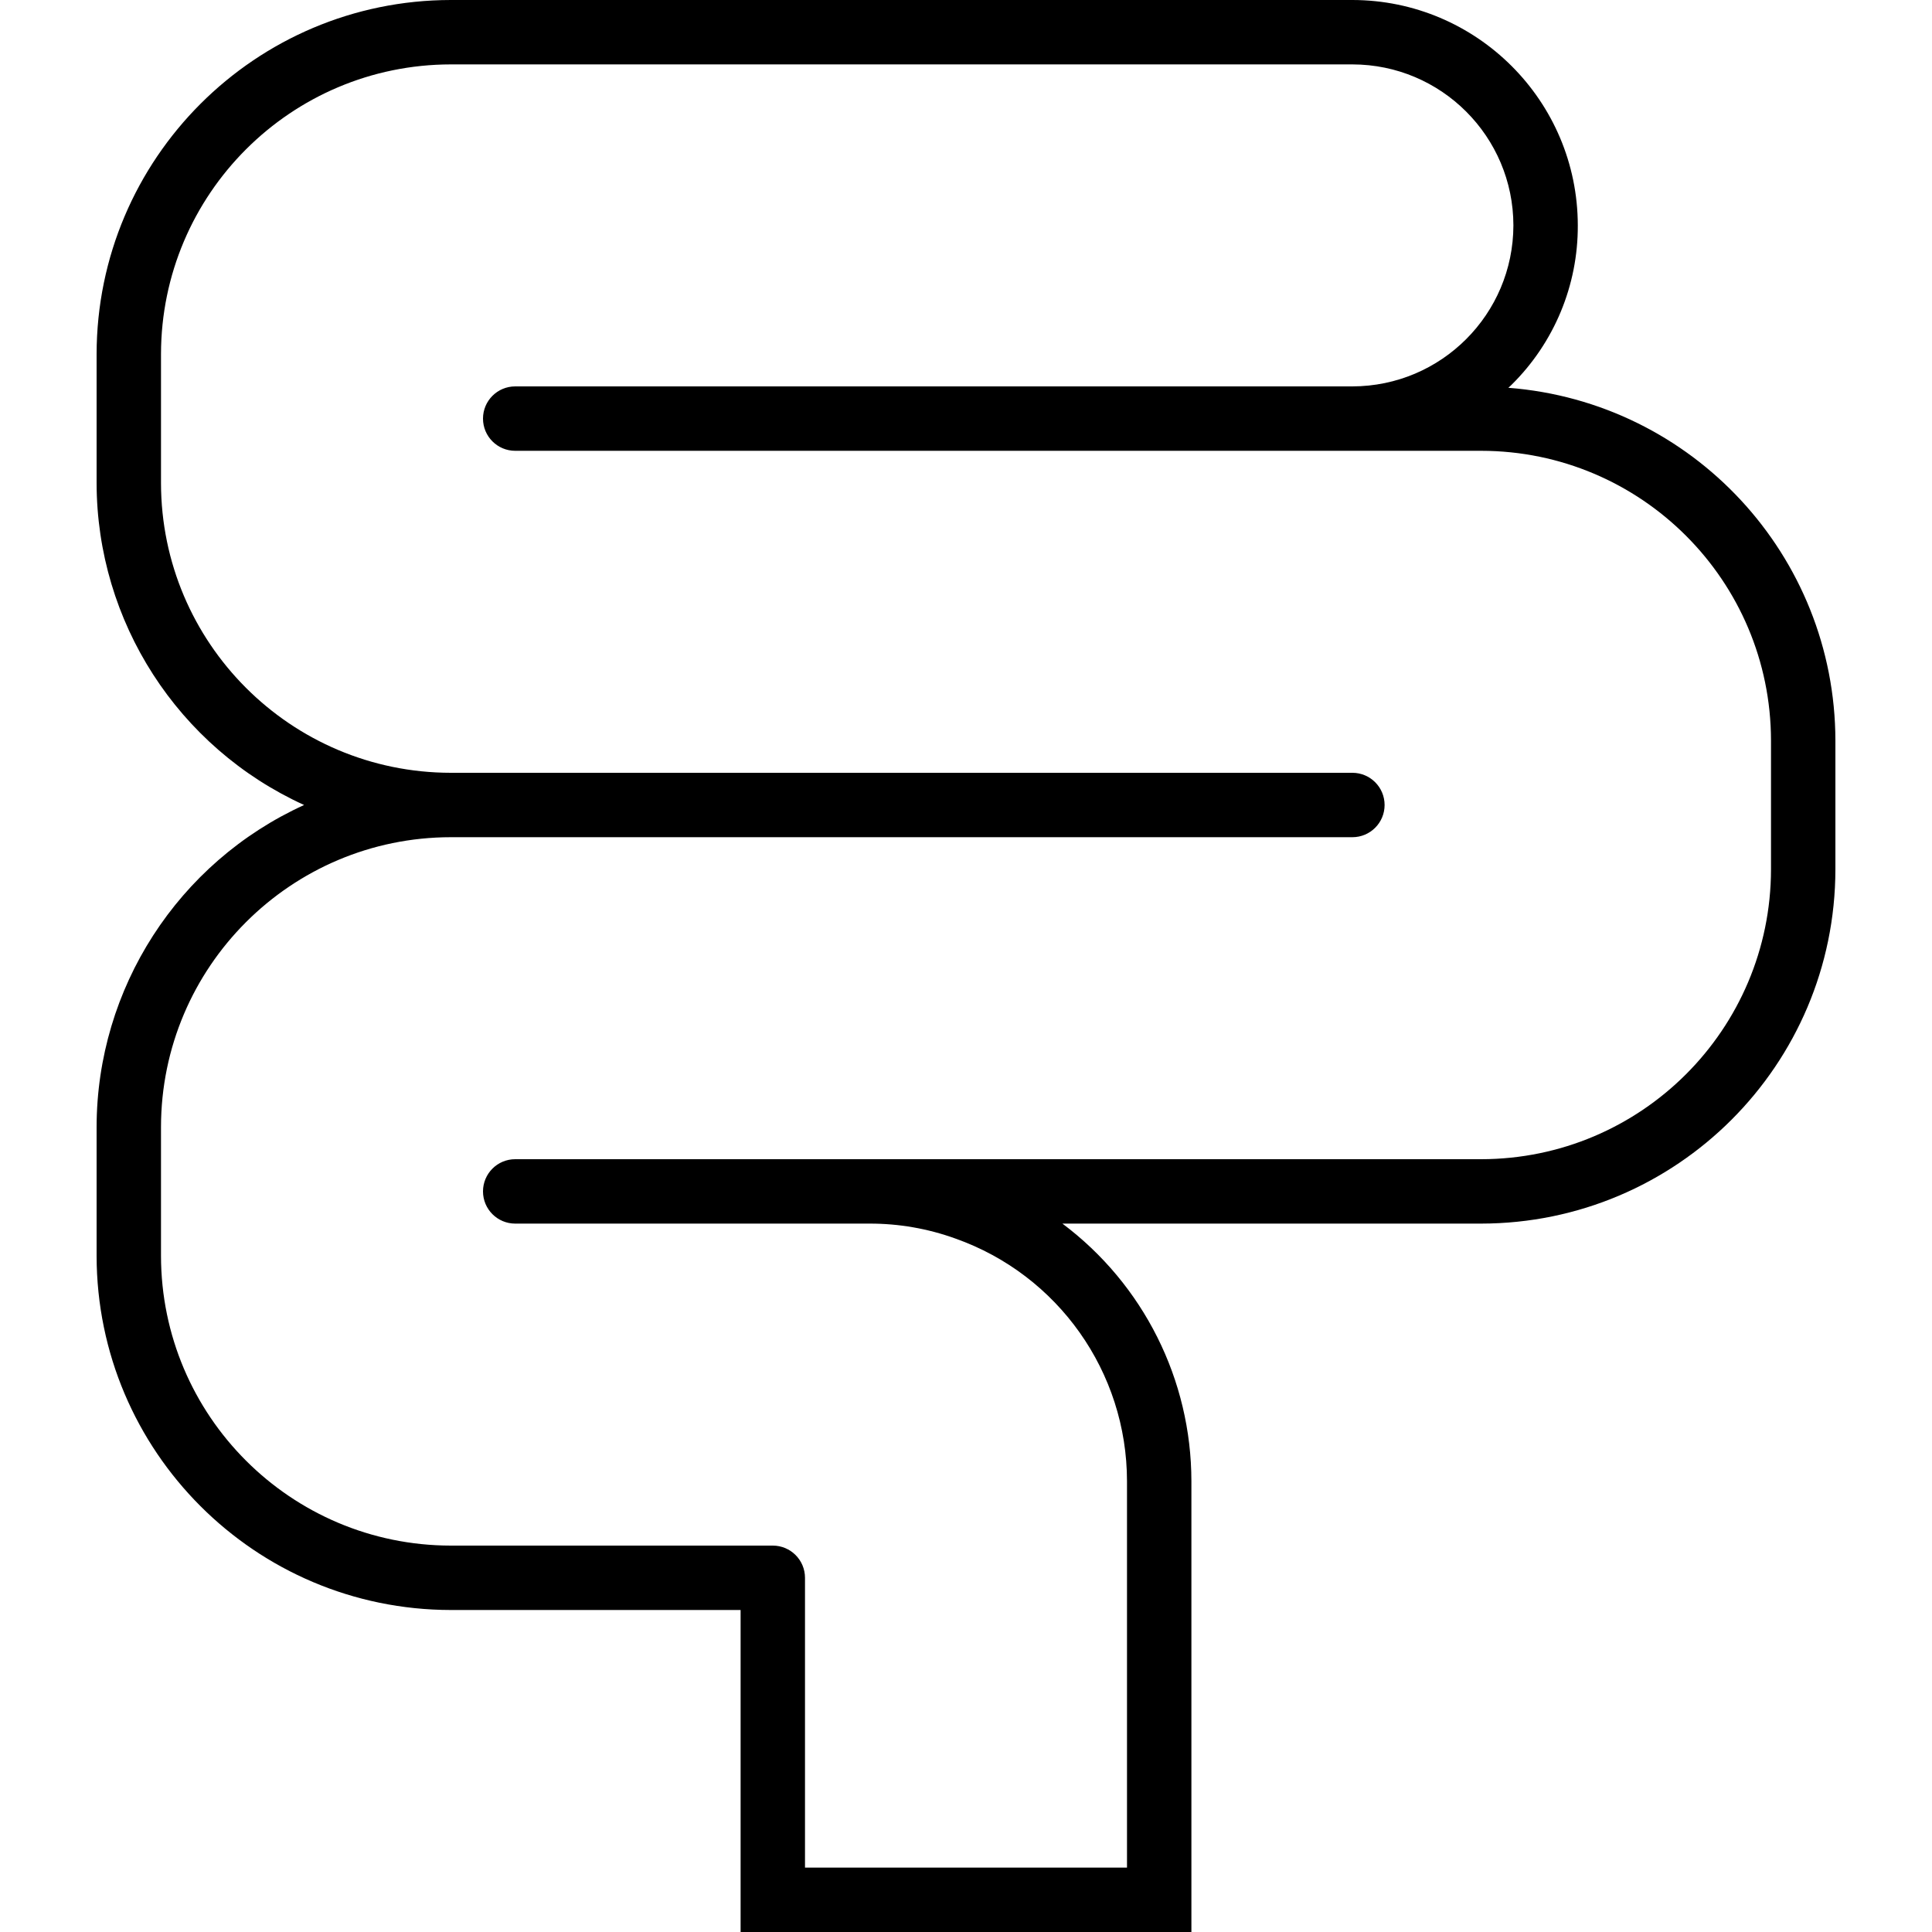
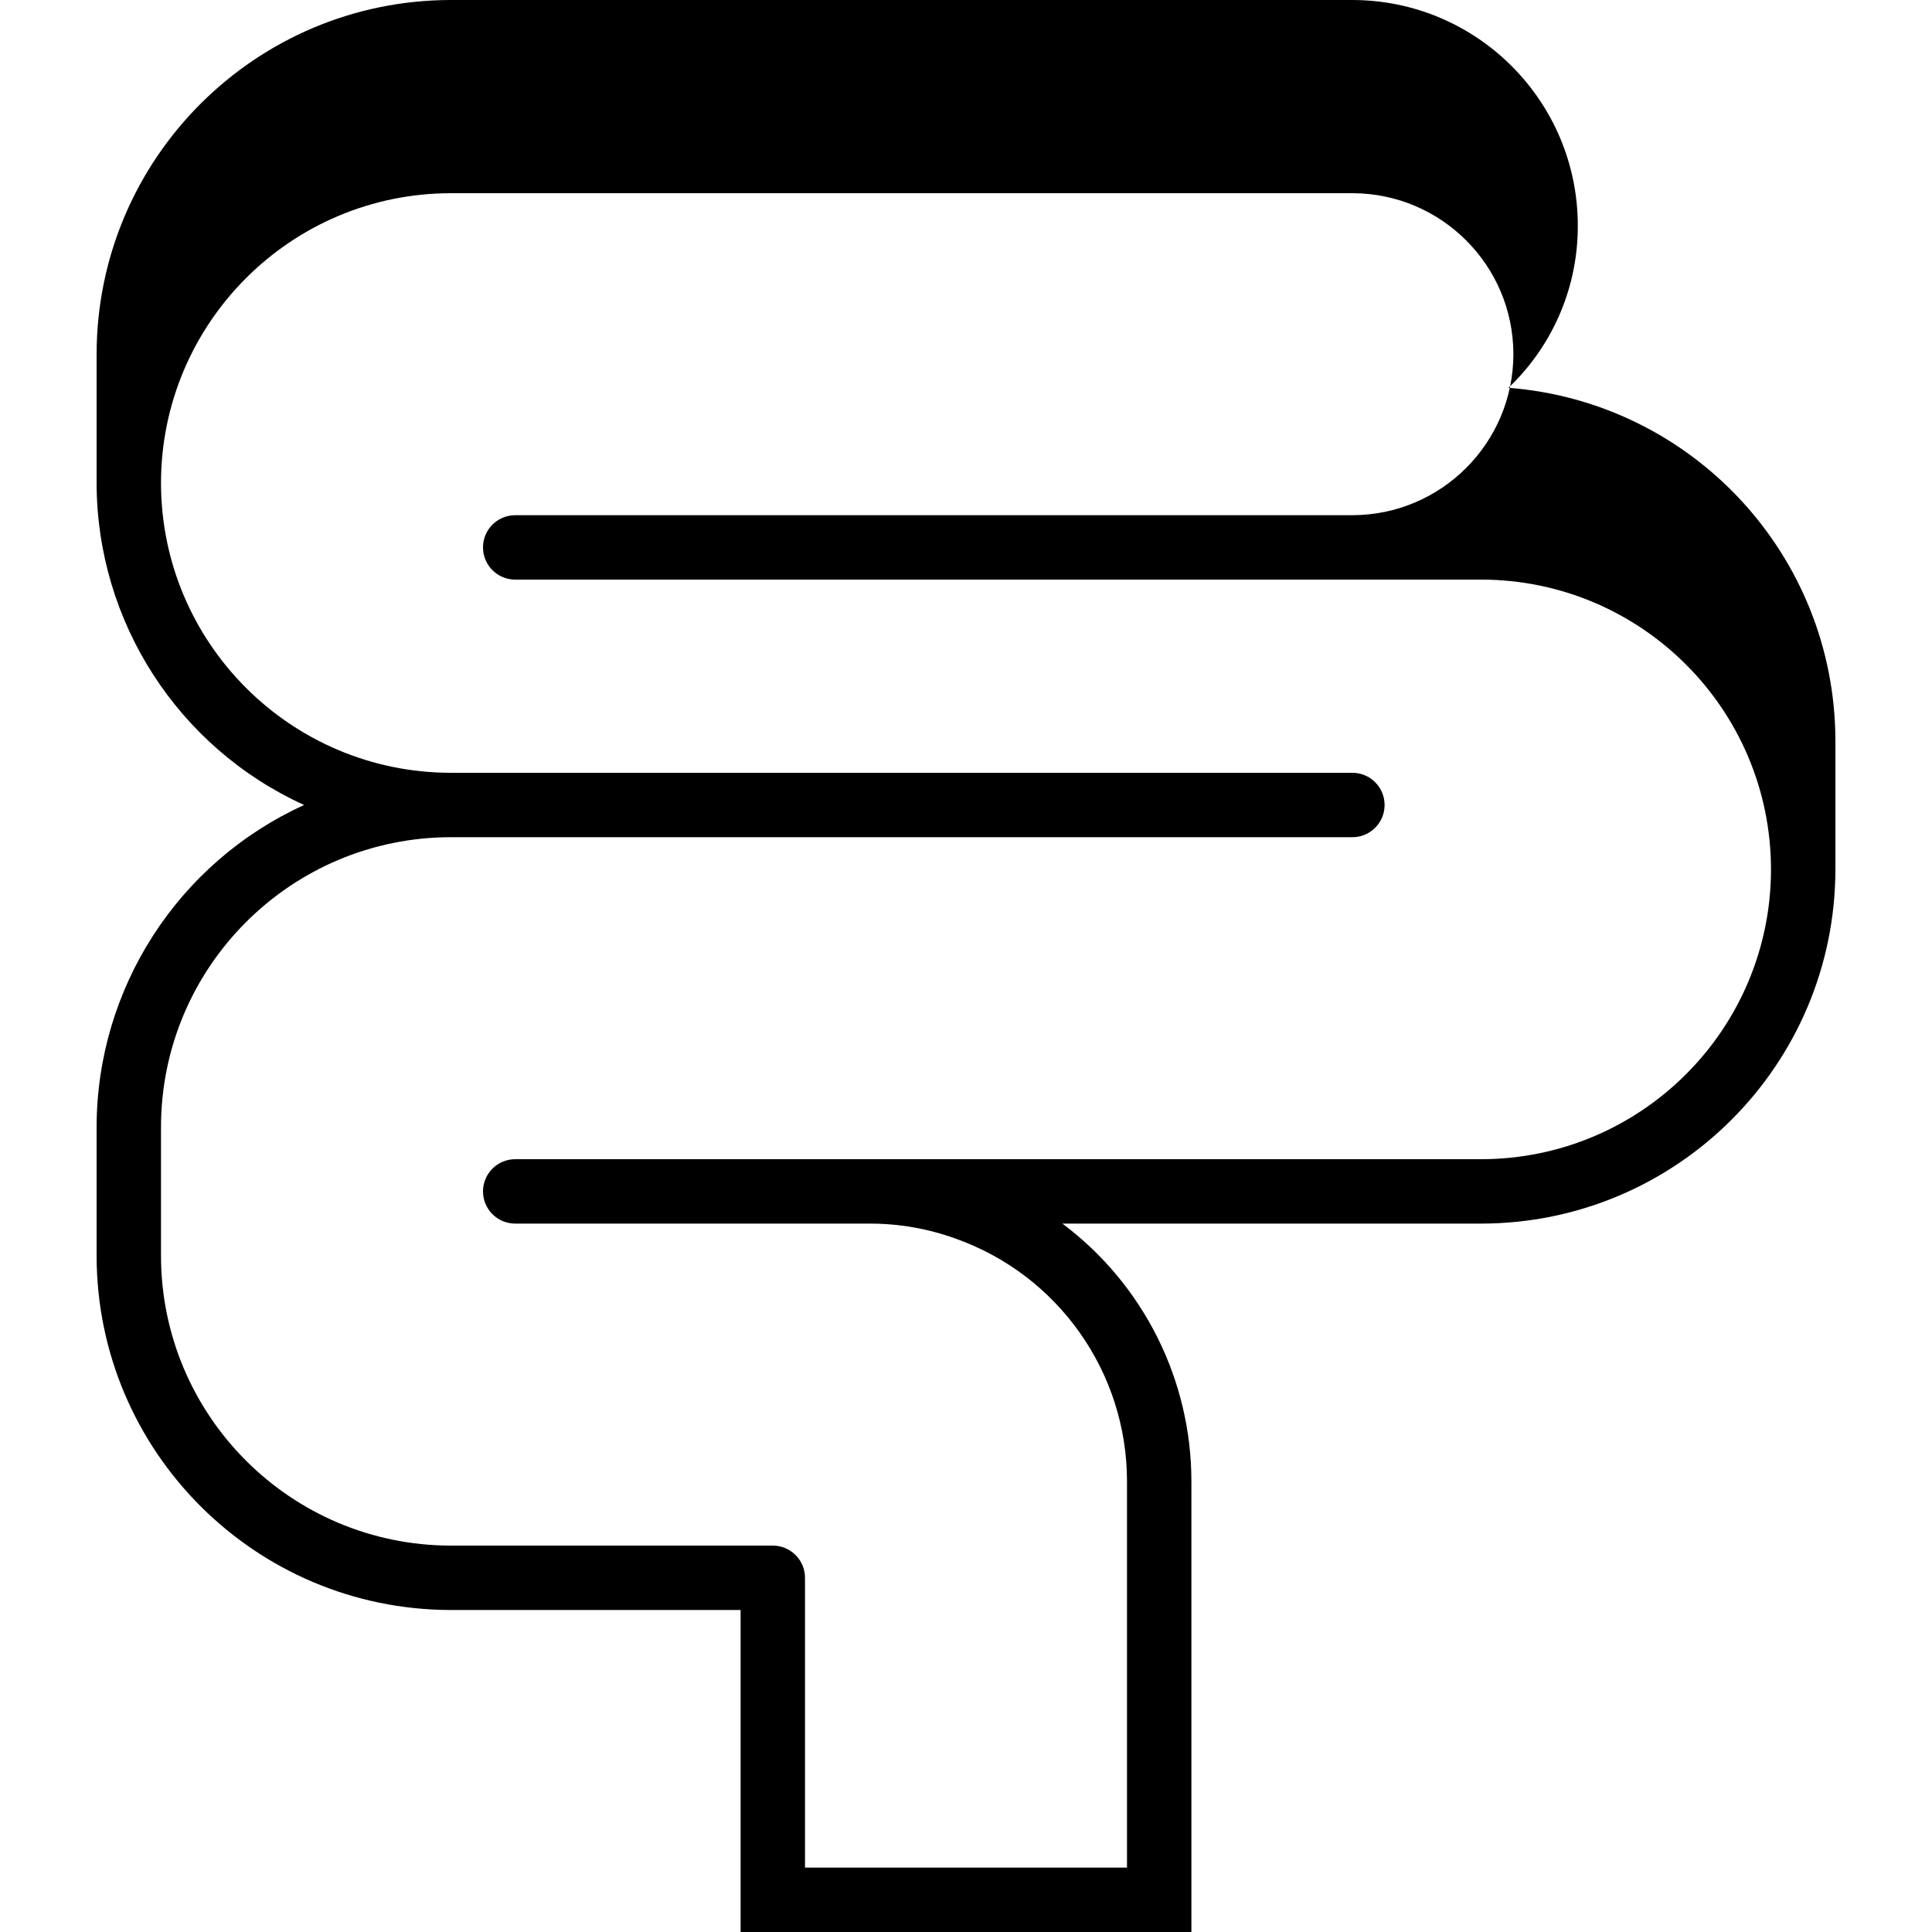
<svg xmlns="http://www.w3.org/2000/svg" id="Capa_1" x="0px" y="0px" viewBox="0 0 480 480" style="enable-background:new 0 0 480 480;" xml:space="preserve">
  <g>
    <g>
-       <path d="M374.744,96.344c0.264-0.256,0.552-0.48,0.8-0.744C386.132,85.15,392.064,70.876,392,56c-0.04-30.911-25.089-55.96-56-56    H112C63.423,0.057,24.057,39.423,24,88v32c0.052,34.456,20.196,65.716,51.552,80c-31.356,14.284-51.5,45.544-51.552,80v32    c0.057,48.577,39.423,87.943,88,88h72v80h112V368c-0.019-25.187-11.891-48.897-32.048-64H368c48.577-0.057,87.943-39.423,88-88    v-32C455.929,138.058,420.549,99.892,374.744,96.344z M440,216c-0.044,39.746-32.254,71.956-72,72H128c-4.418,0-8,3.582-8,8    s3.582,8,8,8h88c7.276-0.021,14.5,1.233,21.344,3.704C262.896,316.743,279.983,340.897,280,368v96h-80v-72c0-4.418-3.582-8-8-8    h-80c-39.746-0.044-71.956-32.254-72-72v-32c0.044-39.746,32.254-71.956,72-72h224c4.418,0,8-3.582,8-8s-3.582-8-8-8H112    c-39.746-0.044-71.956-32.254-72-72V88c0.044-39.746,32.254-71.956,72-72h224c22.08,0.026,39.974,17.92,40,40    c-0.04,22.075-17.925,39.96-40,40H128c-4.418,0-8,3.582-8,8s3.582,8,8,8h240c39.746,0.044,71.956,32.254,72,72V216z" />
+       <path d="M374.744,96.344c0.264-0.256,0.552-0.48,0.8-0.744C386.132,85.15,392.064,70.876,392,56c-0.04-30.911-25.089-55.96-56-56    H112C63.423,0.057,24.057,39.423,24,88v32c0.052,34.456,20.196,65.716,51.552,80c-31.356,14.284-51.5,45.544-51.552,80v32    c0.057,48.577,39.423,87.943,88,88h72v80h112V368c-0.019-25.187-11.891-48.897-32.048-64H368c48.577-0.057,87.943-39.423,88-88    v-32C455.929,138.058,420.549,99.892,374.744,96.344z M440,216c-0.044,39.746-32.254,71.956-72,72H128c-4.418,0-8,3.582-8,8    s3.582,8,8,8h88c7.276-0.021,14.5,1.233,21.344,3.704C262.896,316.743,279.983,340.897,280,368v96h-80v-72c0-4.418-3.582-8-8-8    h-80c-39.746-0.044-71.956-32.254-72-72v-32c0.044-39.746,32.254-71.956,72-72h224c4.418,0,8-3.582,8-8s-3.582-8-8-8H112    c-39.746-0.044-71.956-32.254-72-72c0.044-39.746,32.254-71.956,72-72h224c22.08,0.026,39.974,17.92,40,40    c-0.04,22.075-17.925,39.96-40,40H128c-4.418,0-8,3.582-8,8s3.582,8,8,8h240c39.746,0.044,71.956,32.254,72,72V216z" />
    </g>
  </g>
  <g>
</g>
  <g>
</g>
  <g>
</g>
  <g>
</g>
  <g>
</g>
  <g>
</g>
  <g>
</g>
  <g>
</g>
  <g>
</g>
  <g>
</g>
  <g>
</g>
  <g>
</g>
  <g>
</g>
  <g>
</g>
  <g>
</g>
</svg>